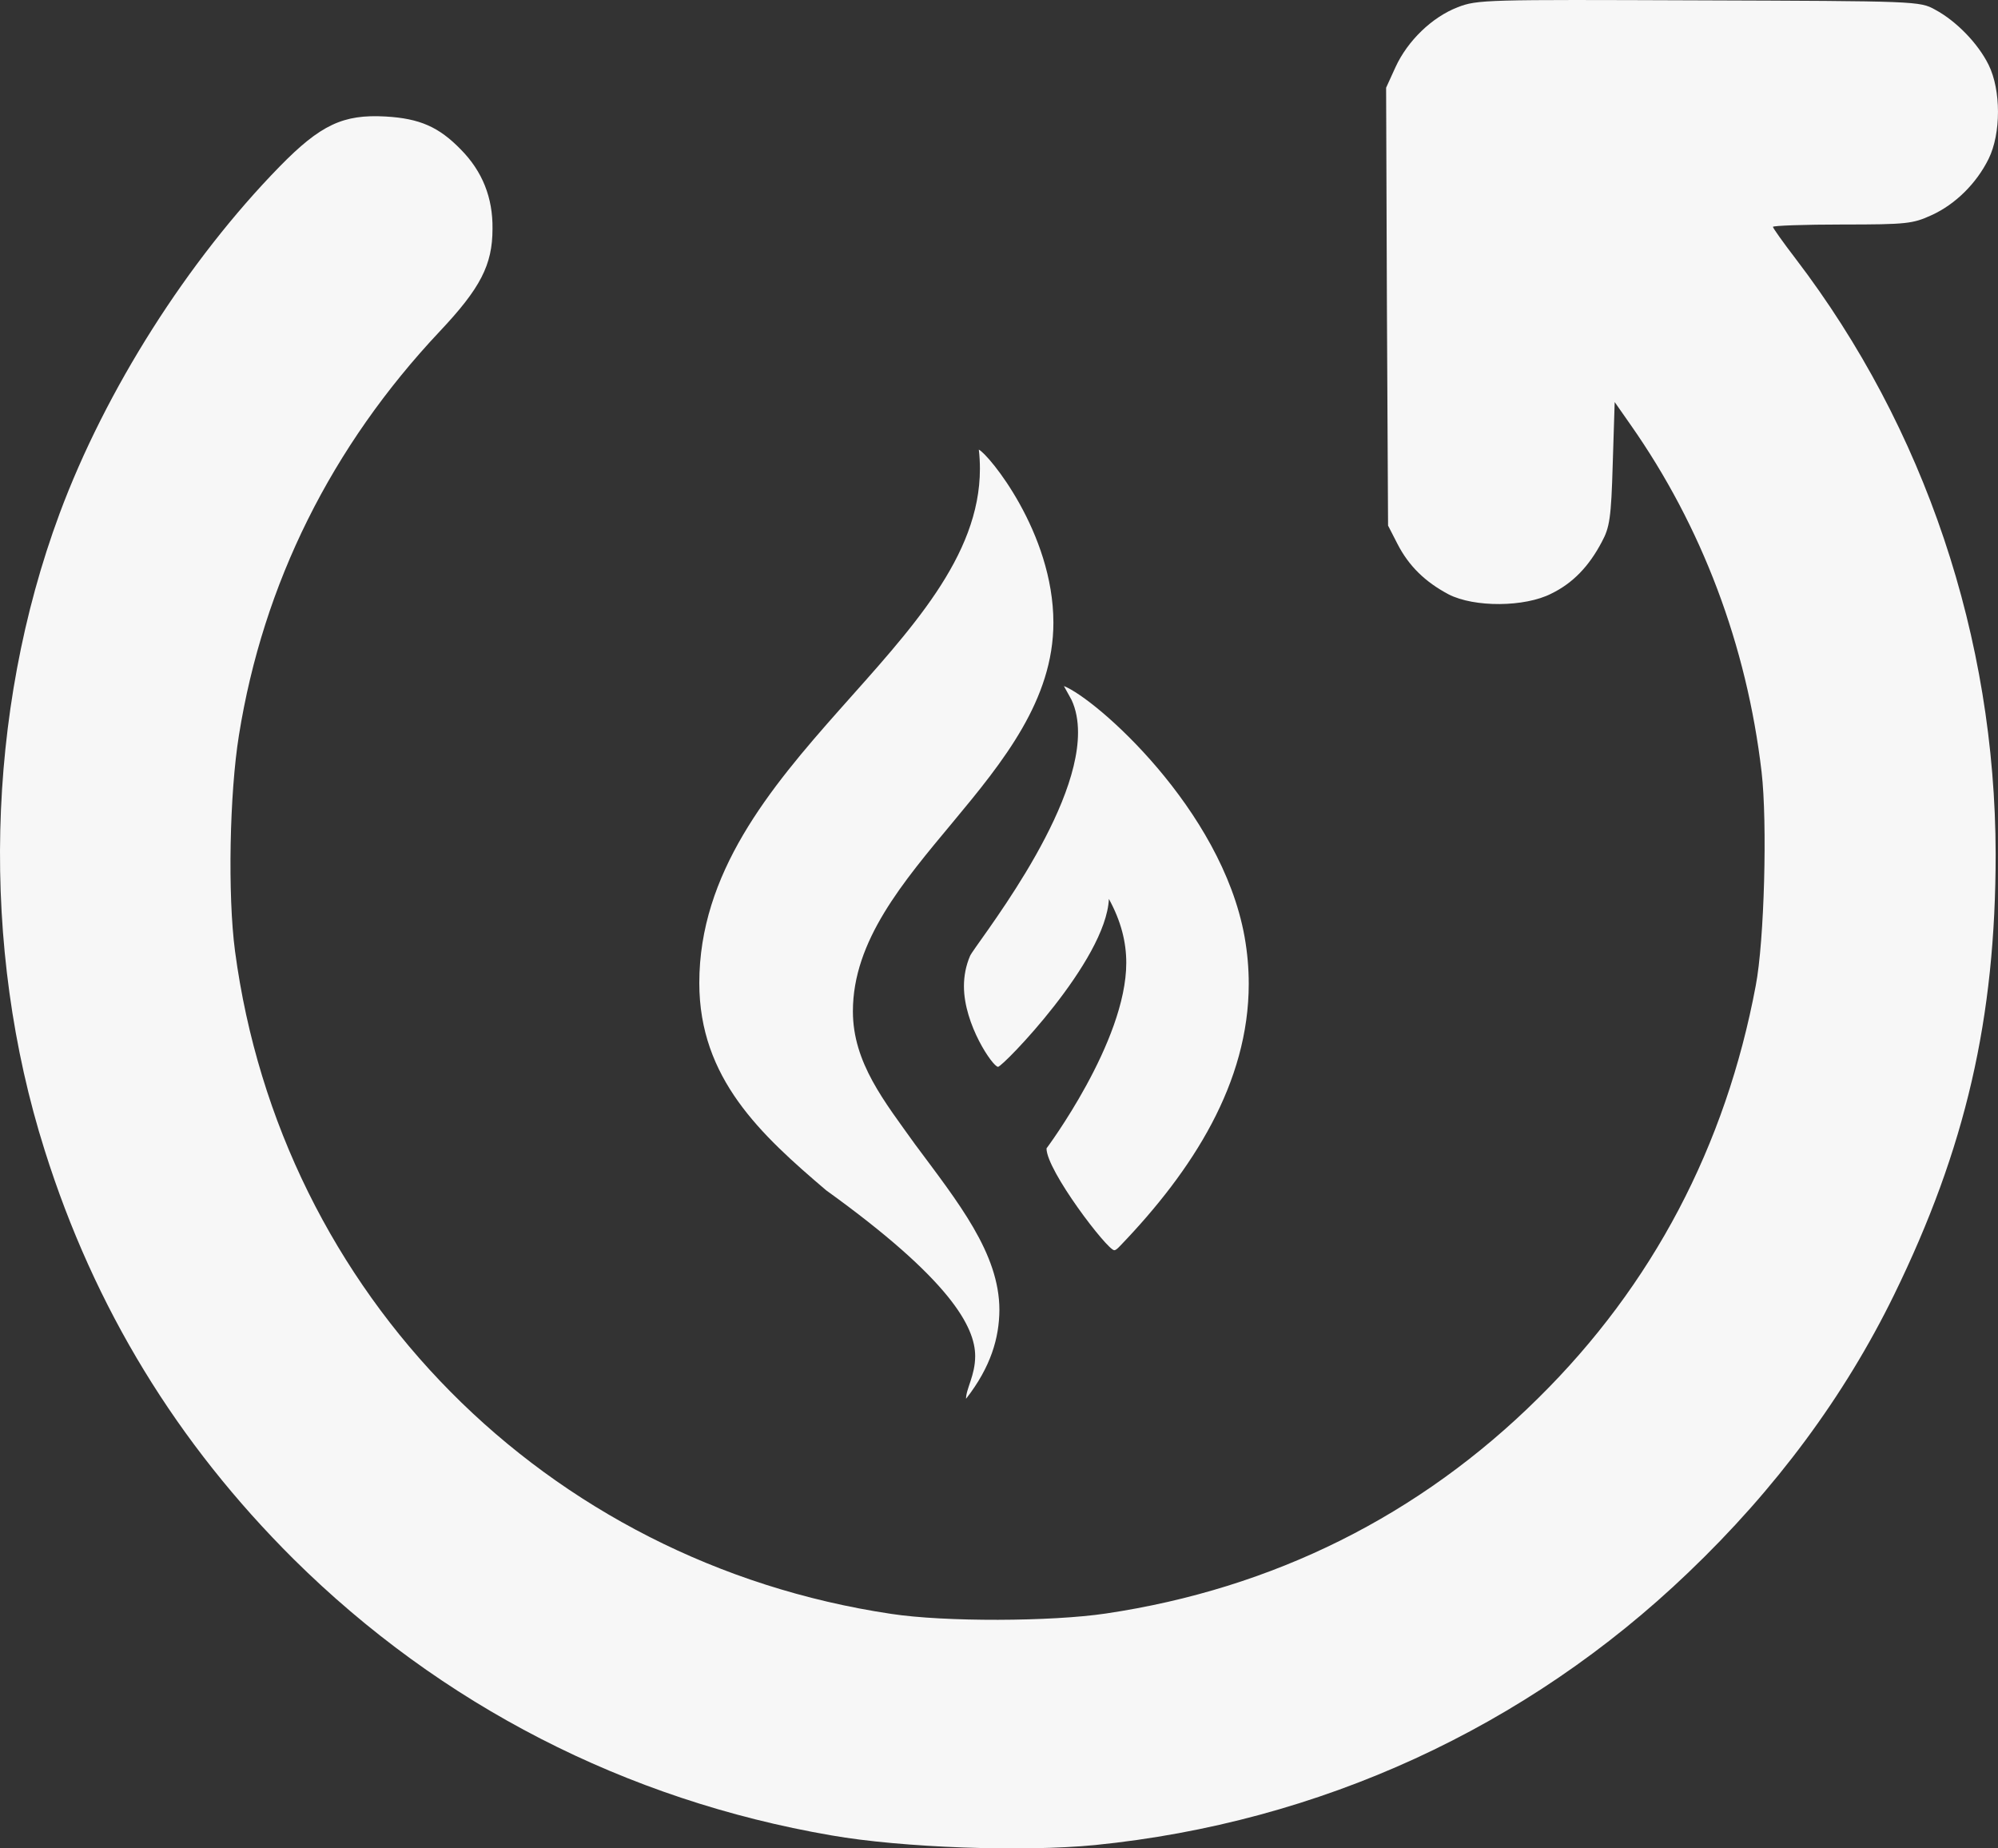
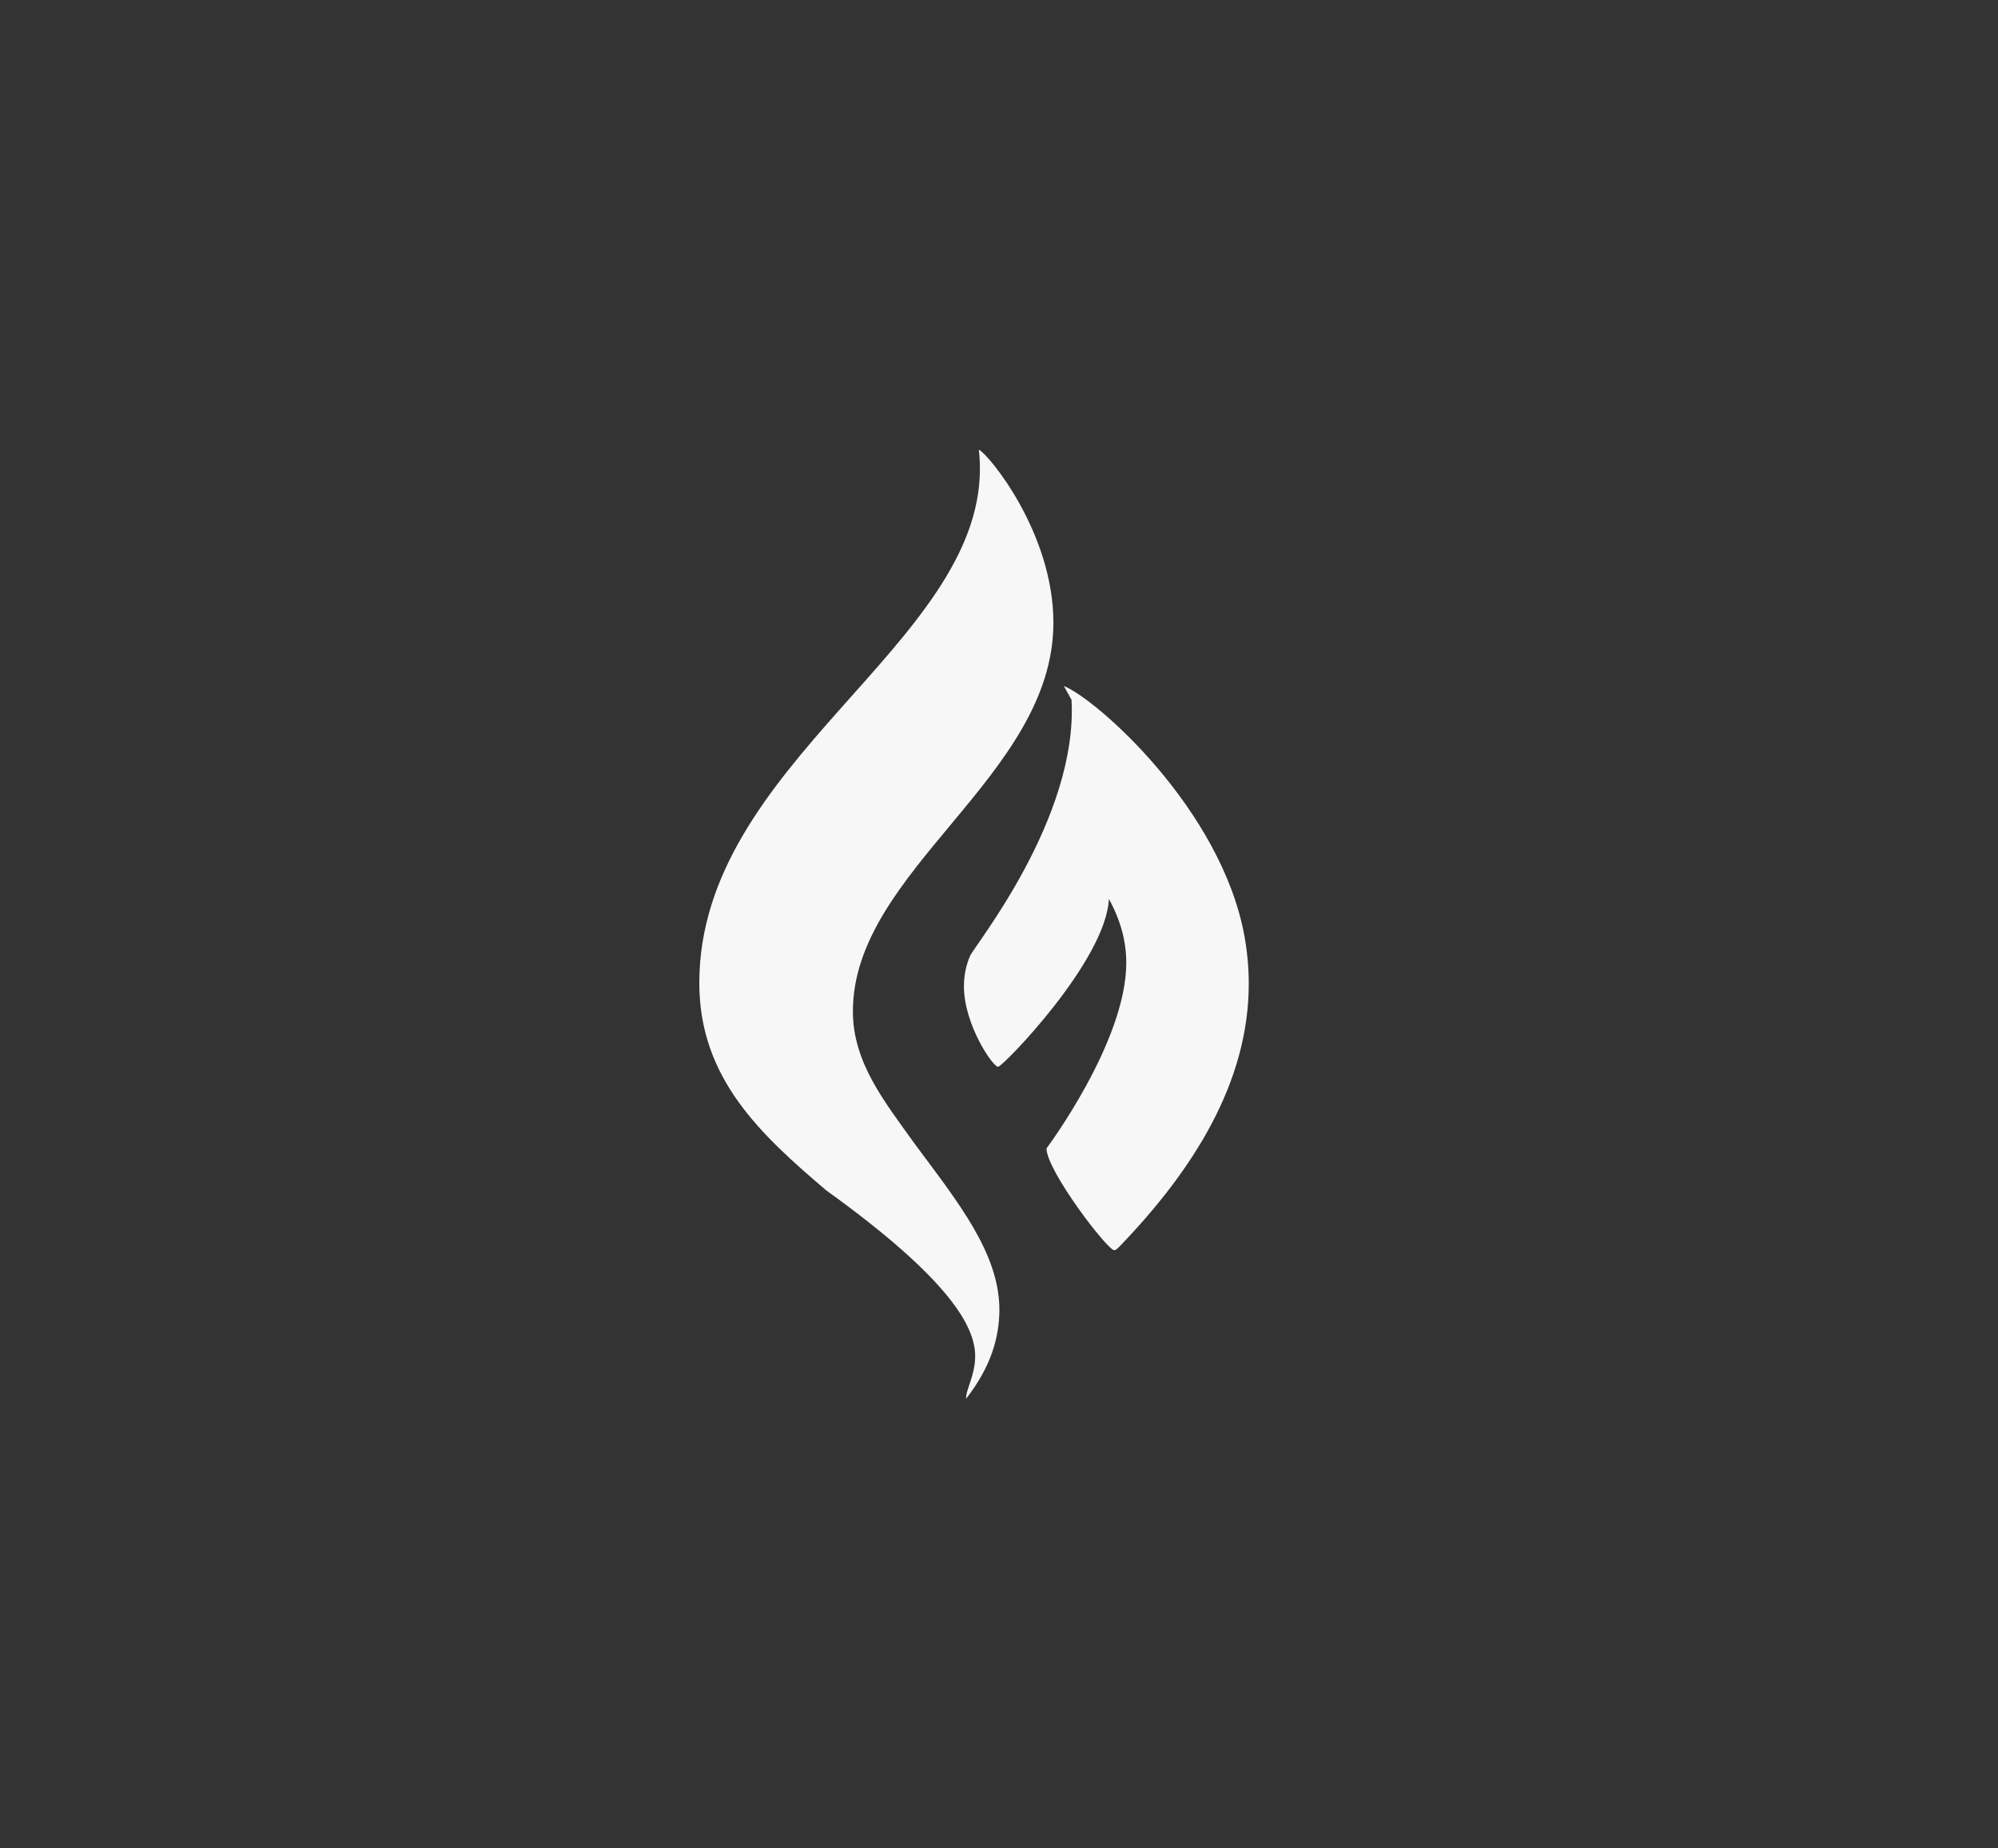
<svg xmlns="http://www.w3.org/2000/svg" width="40" height="37" viewBox="0 0 40 37" fill="none">
  <rect x="0" y="0" width="40" height="37" fill="#333333" stroke="none" />
-   <path d="M29.181 0.146C28.673 0.341 28.18 0.815 27.938 1.344L27.75 1.756L27.766 6.135L27.789 10.521L27.977 10.887C28.204 11.33 28.532 11.649 29.002 11.898C29.518 12.162 30.527 12.155 31.059 11.882C31.489 11.672 31.81 11.338 32.068 10.848C32.224 10.56 32.256 10.374 32.287 9.285L32.326 8.048L32.647 8.507C34.071 10.537 34.97 12.917 35.267 15.452C35.385 16.471 35.322 18.835 35.15 19.73C34.548 22.942 33.085 25.726 30.801 27.981C28.423 30.338 25.489 31.8 22.141 32.298C21.046 32.461 18.911 32.469 17.839 32.305C10.924 31.271 5.62 25.912 4.705 19.038C4.556 17.91 4.596 15.88 4.783 14.721C5.268 11.68 6.637 8.935 8.804 6.633C9.618 5.769 9.86 5.303 9.86 4.58C9.868 3.957 9.657 3.429 9.226 2.993C8.788 2.542 8.405 2.371 7.717 2.332C6.872 2.285 6.418 2.495 5.597 3.335C3.759 5.217 2.116 7.799 1.193 10.28C-0.286 14.262 -0.395 18.952 0.895 23.027C1.889 26.185 3.547 28.891 5.878 31.209C8.82 34.125 12.527 36.031 16.642 36.739C18.05 36.987 20.491 37.073 21.922 36.933C26.42 36.482 30.558 34.584 33.797 31.481C35.549 29.809 36.926 27.95 37.919 25.92C39.351 22.988 39.953 20.391 39.953 17.093C39.945 12.769 38.537 8.569 35.948 5.178C35.698 4.852 35.494 4.564 35.494 4.541C35.494 4.517 36.12 4.494 36.887 4.494C38.177 4.494 38.295 4.478 38.67 4.307C39.147 4.09 39.57 3.67 39.812 3.18C40.062 2.674 40.062 1.803 39.812 1.298C39.601 0.87 39.163 0.419 38.74 0.193C38.435 0.022 38.365 0.022 34.008 0.007C29.753 -0.009 29.573 -0.009 29.181 0.146Z" fill="#F7F7F7" />
-   <path d="M17.075 20.244C17.075 17.416 21.089 15.549 21.089 12.464C21.089 10.659 19.79 9.092 19.596 9C19.611 9.126 19.618 9.257 19.618 9.383C19.618 12.913 14 15.281 14 19.677C14 21.585 15.23 22.712 16.54 23.827C19.026 25.616 19.523 26.563 19.523 27.145C19.523 27.532 19.34 27.797 19.34 28C19.84 27.36 20.004 26.777 20.008 26.222C20.008 25.087 19.179 24.064 18.32 22.907C17.709 22.052 17.075 21.274 17.075 20.244ZM24.916 18.749C24.454 16.189 21.937 13.982 21.299 13.733L21.452 14.009C21.543 14.204 21.582 14.426 21.582 14.664C21.582 16.377 19.512 18.925 19.42 19.136C19.336 19.332 19.298 19.538 19.298 19.742C19.298 20.512 19.878 21.355 19.981 21.355C20.073 21.355 22.143 19.232 22.2 17.994C22.445 18.442 22.548 18.86 22.548 19.274C22.548 20.853 20.951 22.988 20.951 22.988C20.951 23.432 22.17 25.026 22.307 25.026C22.346 25.026 22.391 24.973 22.43 24.934C23.877 23.428 25 21.677 25 19.692C25 19.385 24.973 19.071 24.916 18.749Z" fill="#F7F7F7" />
+   <path d="M17.075 20.244C17.075 17.416 21.089 15.549 21.089 12.464C21.089 10.659 19.79 9.092 19.596 9C19.611 9.126 19.618 9.257 19.618 9.383C19.618 12.913 14 15.281 14 19.677C14 21.585 15.23 22.712 16.54 23.827C19.026 25.616 19.523 26.563 19.523 27.145C19.523 27.532 19.34 27.797 19.34 28C19.84 27.36 20.004 26.777 20.008 26.222C20.008 25.087 19.179 24.064 18.32 22.907C17.709 22.052 17.075 21.274 17.075 20.244ZM24.916 18.749C24.454 16.189 21.937 13.982 21.299 13.733L21.452 14.009C21.582 16.377 19.512 18.925 19.42 19.136C19.336 19.332 19.298 19.538 19.298 19.742C19.298 20.512 19.878 21.355 19.981 21.355C20.073 21.355 22.143 19.232 22.2 17.994C22.445 18.442 22.548 18.86 22.548 19.274C22.548 20.853 20.951 22.988 20.951 22.988C20.951 23.432 22.17 25.026 22.307 25.026C22.346 25.026 22.391 24.973 22.43 24.934C23.877 23.428 25 21.677 25 19.692C25 19.385 24.973 19.071 24.916 18.749Z" fill="#F7F7F7" />
</svg>